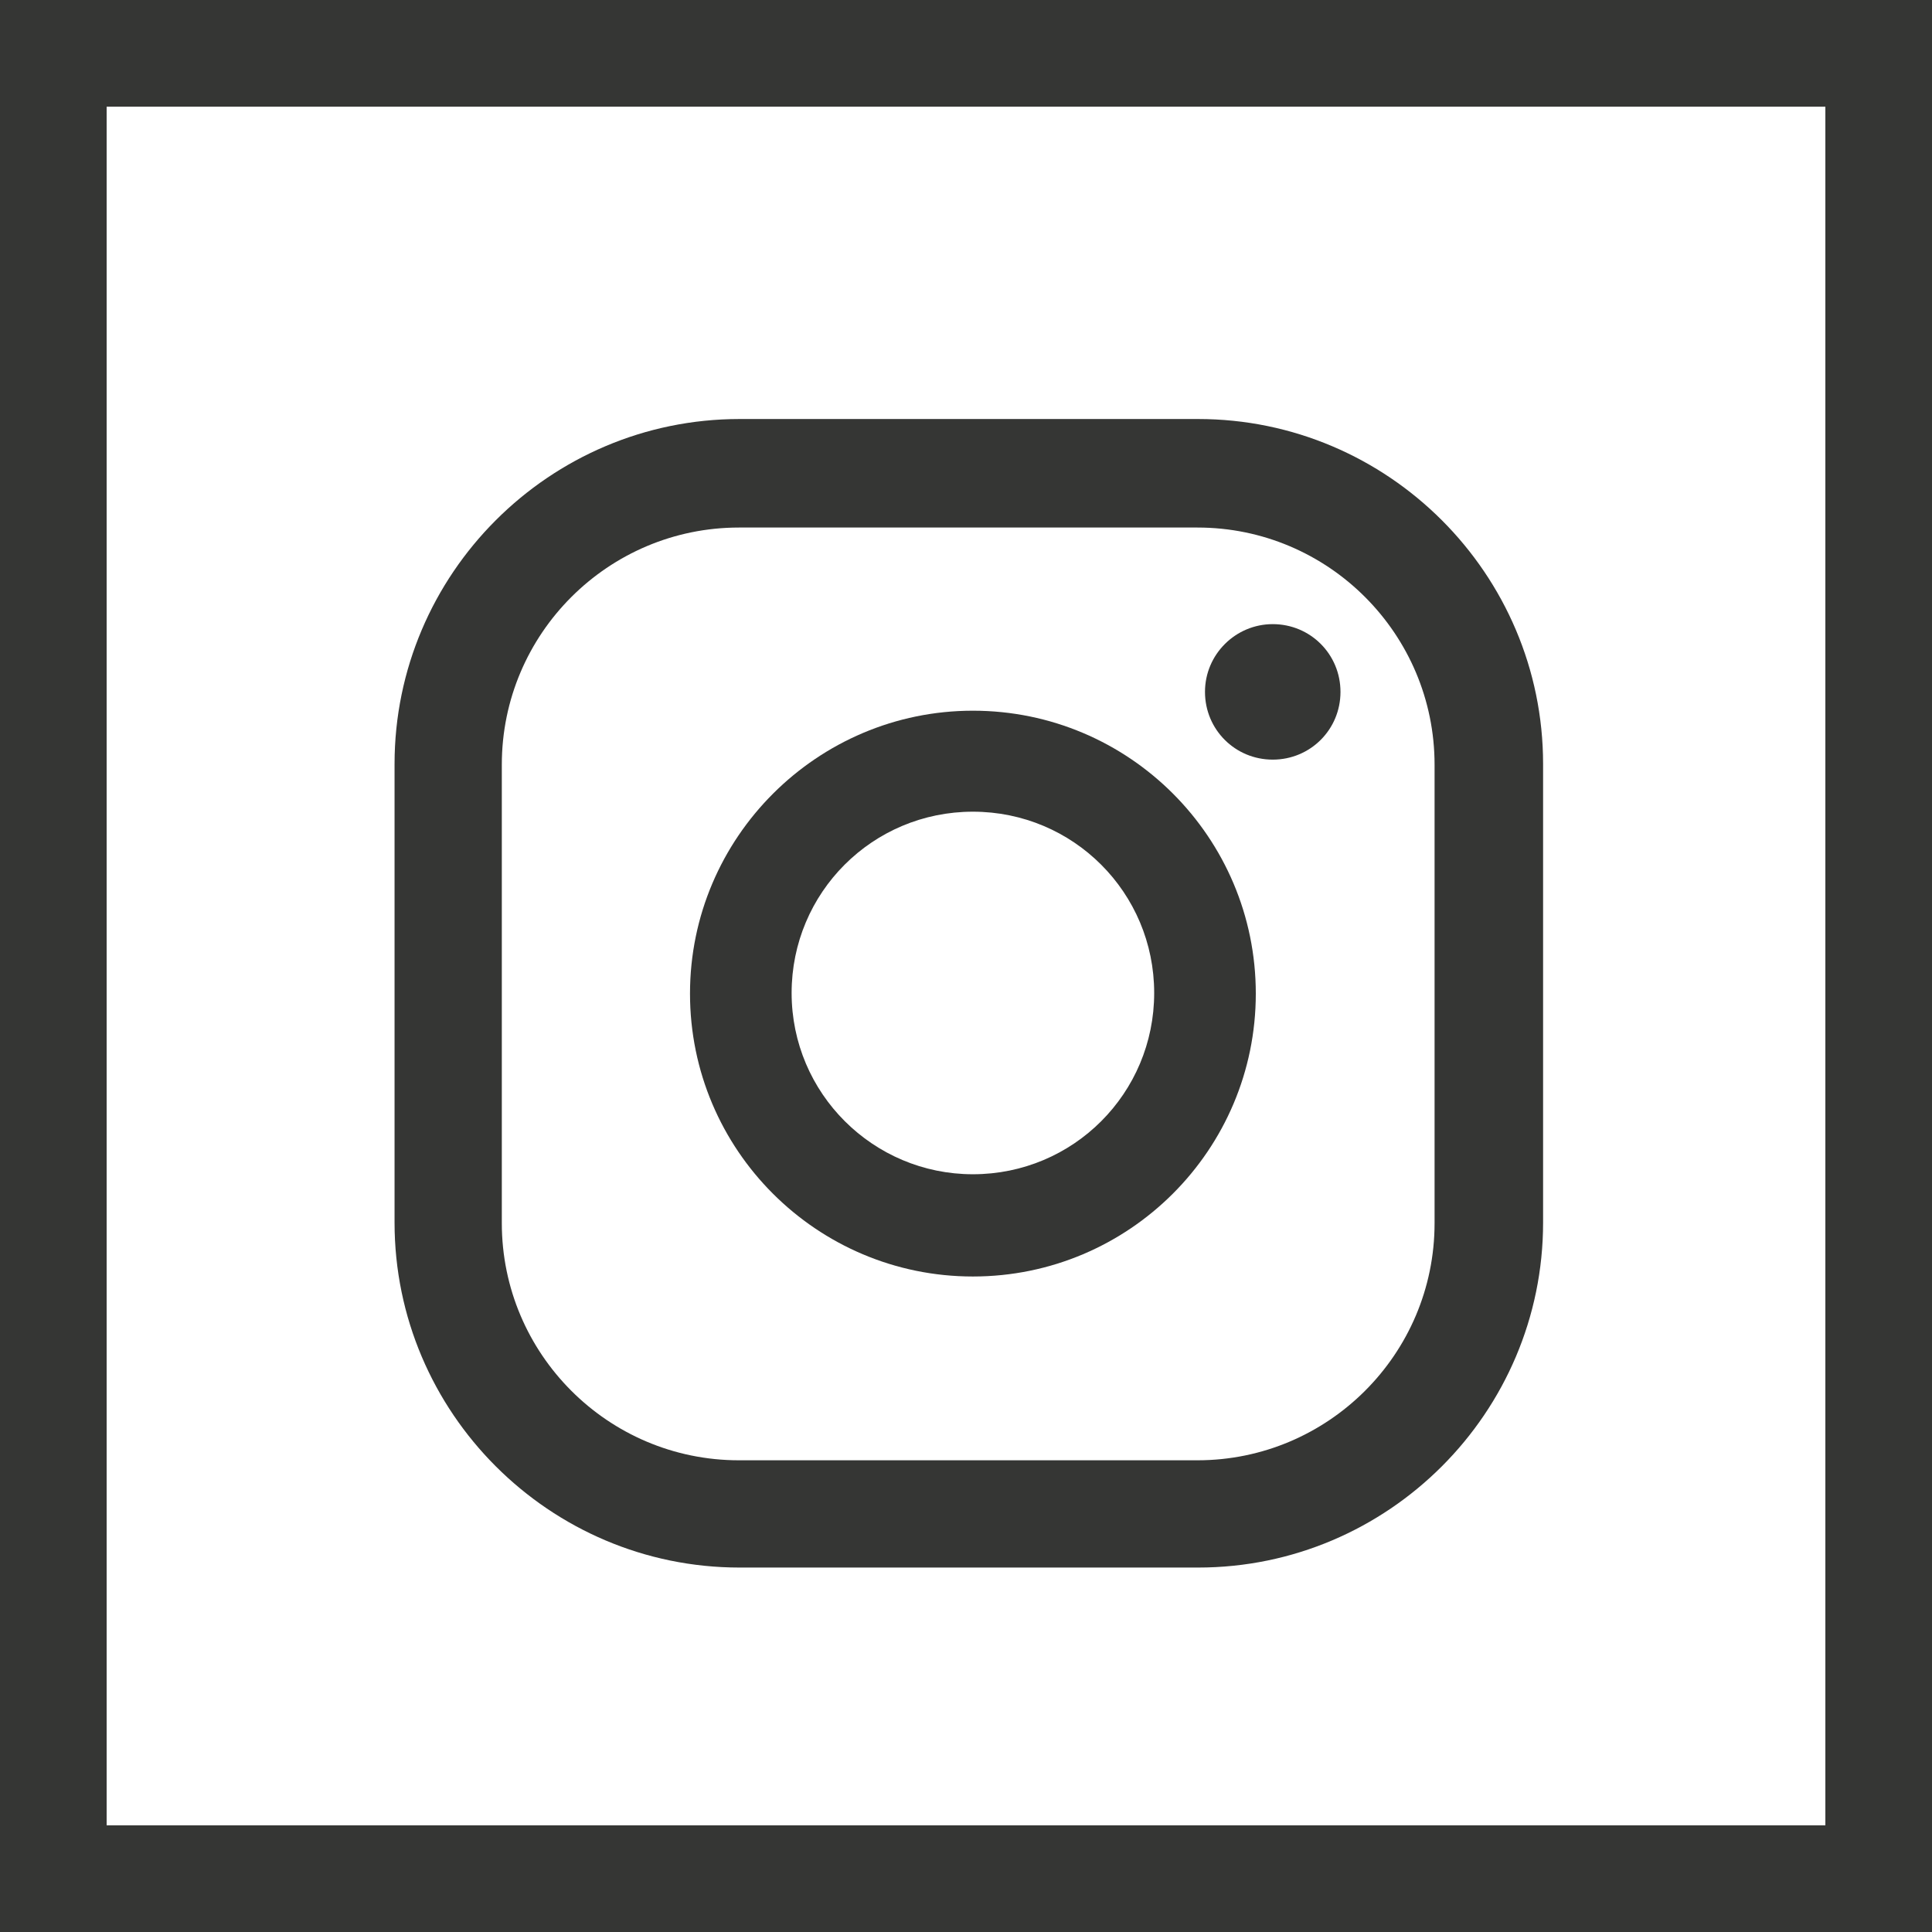
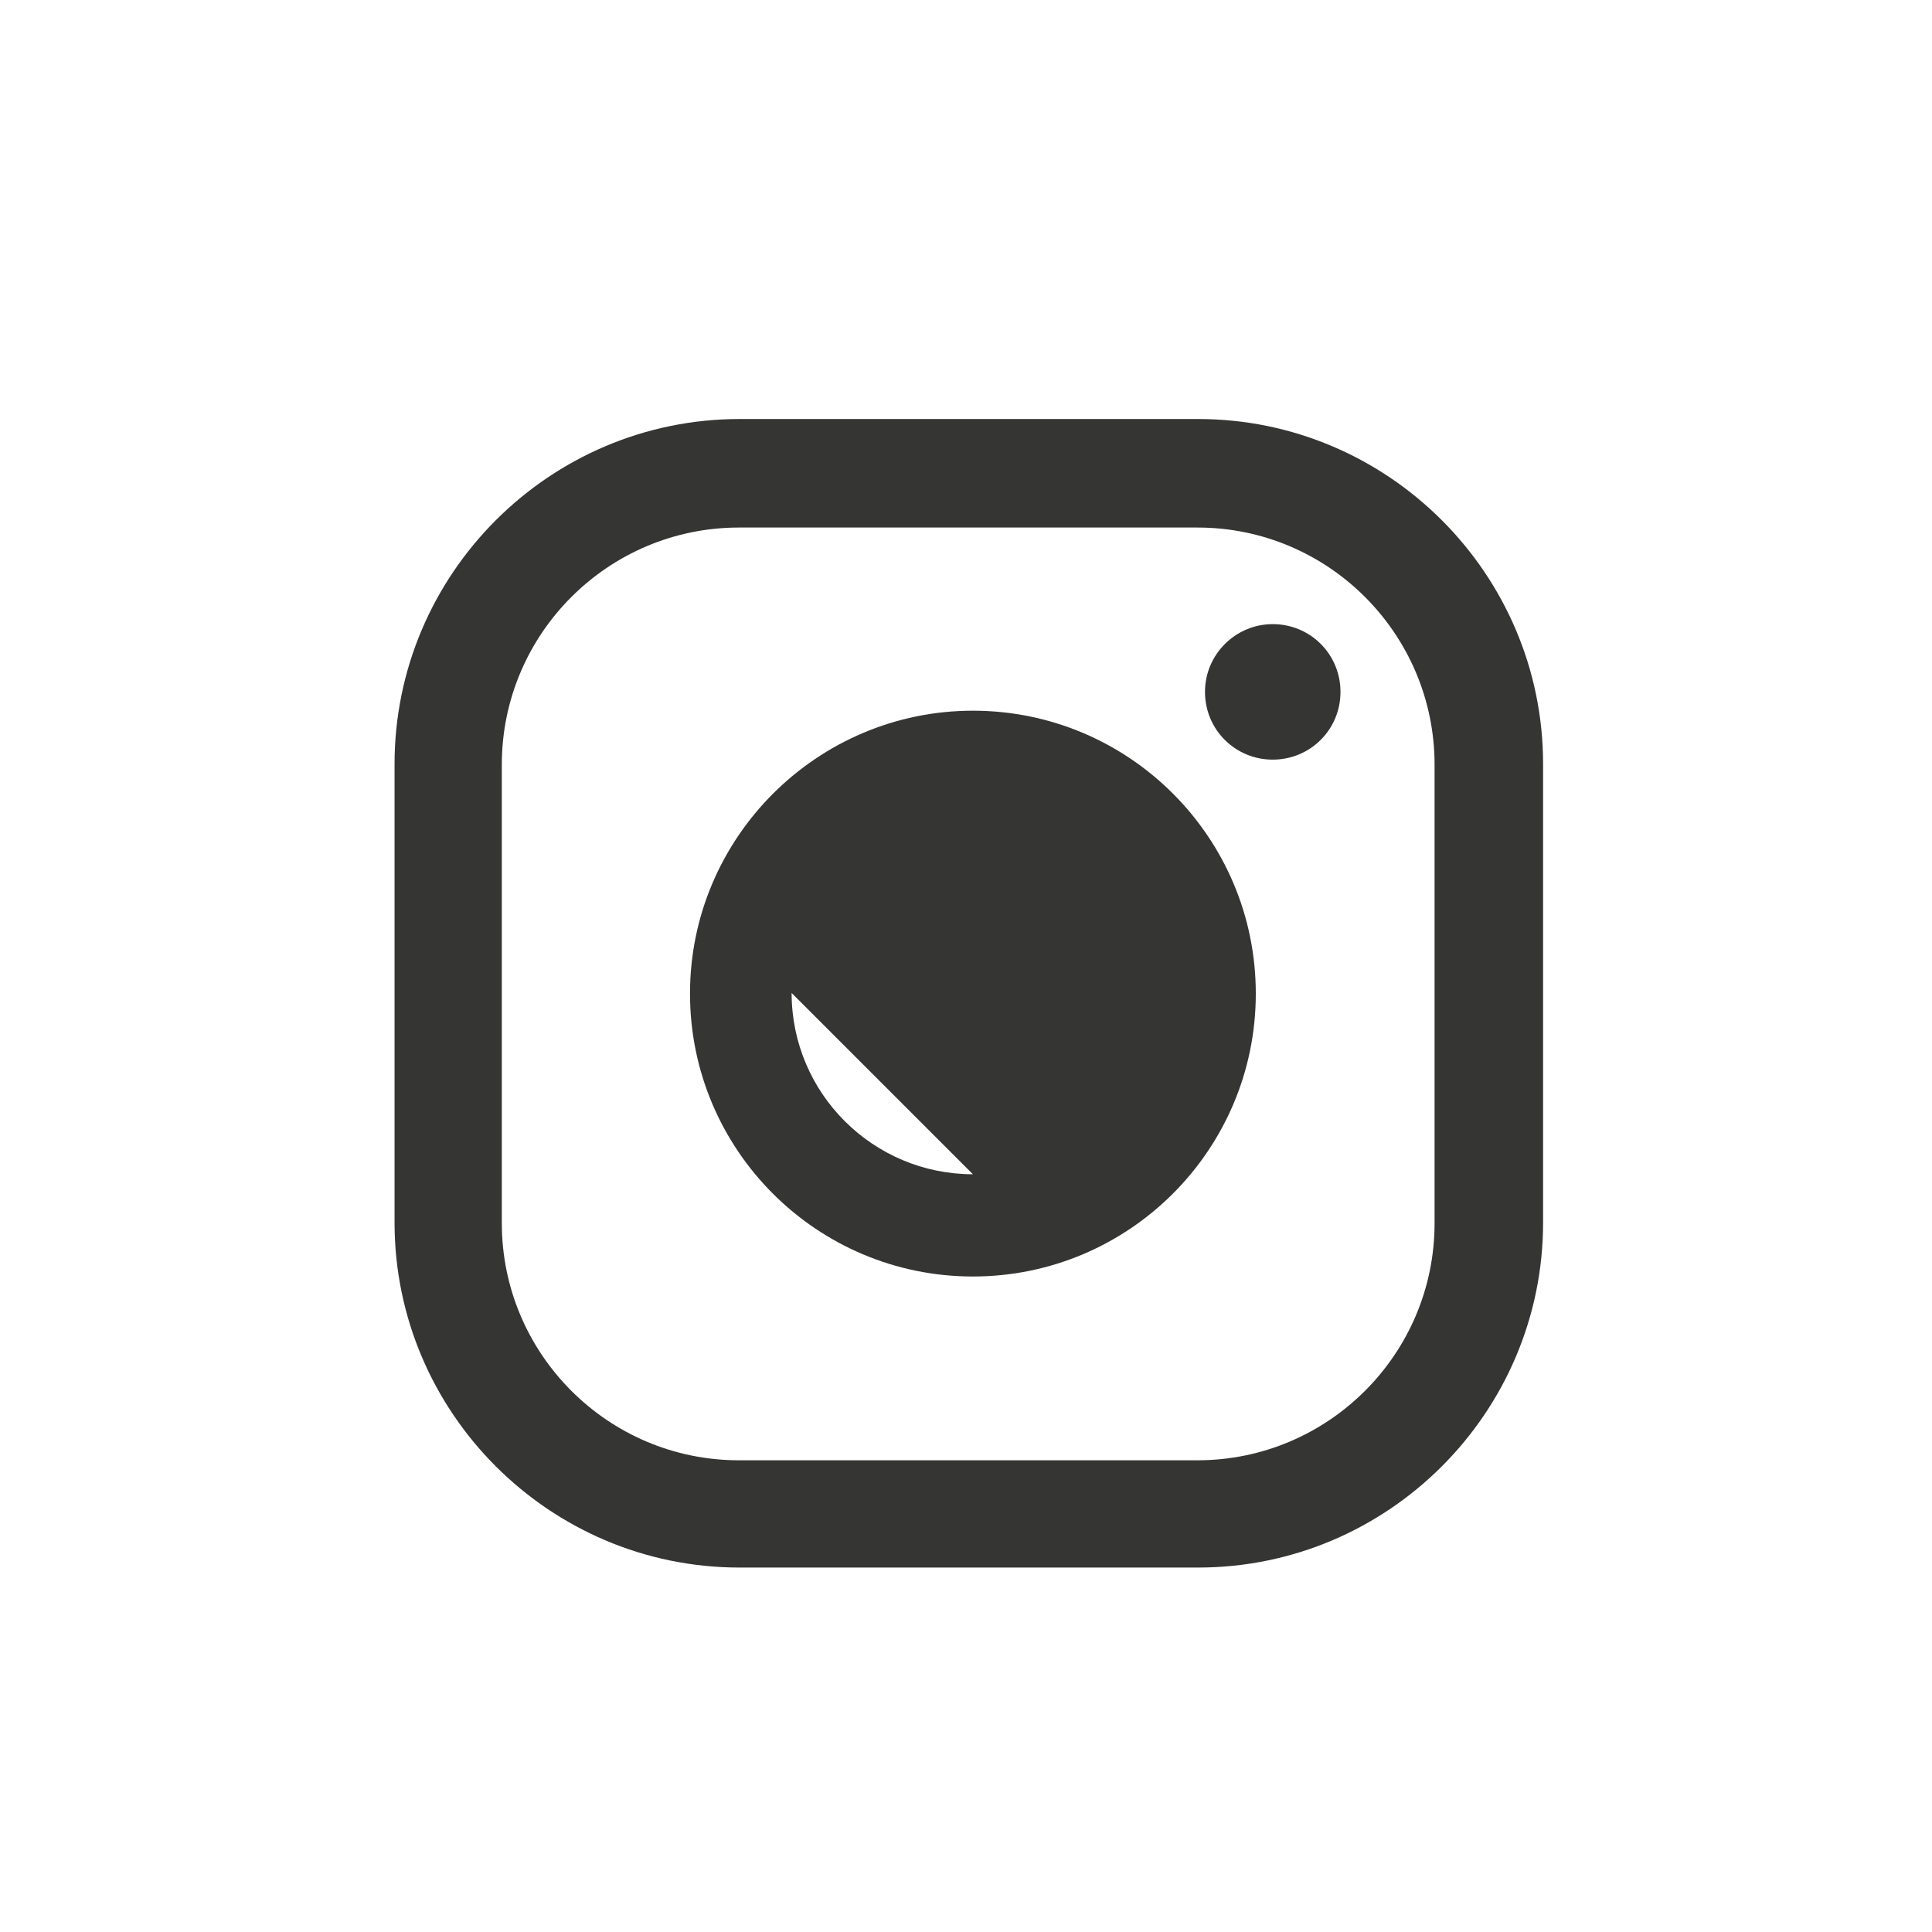
<svg xmlns="http://www.w3.org/2000/svg" id="Ebene_1" viewBox="0 0 30.8 30.8">
  <defs>
    <style>.cls-1{fill:#353634;}</style>
  </defs>
-   <path class="cls-1" d="m30.8,30.8H0V0h30.8v30.8Zm-29.1-1.7h27.4V1.7H1.7v27.4Z" />
  <path class="cls-1" d="m20.29,9.95c-.59,0-1.08.48-1.08,1.08s.48,1.08,1.08,1.08,1.08-.48,1.08-1.08-.48-1.08-1.08-1.08Z" />
-   <path class="cls-1" d="m15.51,11.33c-2.48,0-4.51,2.02-4.51,4.51s2.02,4.51,4.51,4.51,4.51-2.02,4.51-4.51-2.02-4.51-4.51-4.51Zm0,7.39c-1.59,0-2.89-1.29-2.89-2.89s1.29-2.89,2.89-2.89,2.89,1.29,2.89,2.89-1.29,2.89-2.89,2.89Z" />
+   <path class="cls-1" d="m15.51,11.33c-2.48,0-4.51,2.02-4.51,4.51s2.02,4.51,4.51,4.51,4.51-2.02,4.51-4.51-2.02-4.51-4.51-4.51Zm0,7.39c-1.59,0-2.89-1.29-2.89-2.89Z" />
  <path class="cls-1" d="m19.1,24.99h-7.31c-3.03,0-5.5-2.47-5.5-5.5v-7.31c0-3.03,2.47-5.5,5.5-5.5h7.31c3.03,0,5.5,2.47,5.5,5.5v7.31c0,3.03-2.47,5.5-5.5,5.5Zm-7.32-16.58c-2.08,0-3.78,1.69-3.78,3.78v7.31c0,2.08,1.69,3.78,3.78,3.78h7.31c2.08,0,3.78-1.69,3.78-3.78v-7.31c0-2.08-1.69-3.78-3.78-3.78,0,0-7.31,0-7.31,0Z" />
</svg>